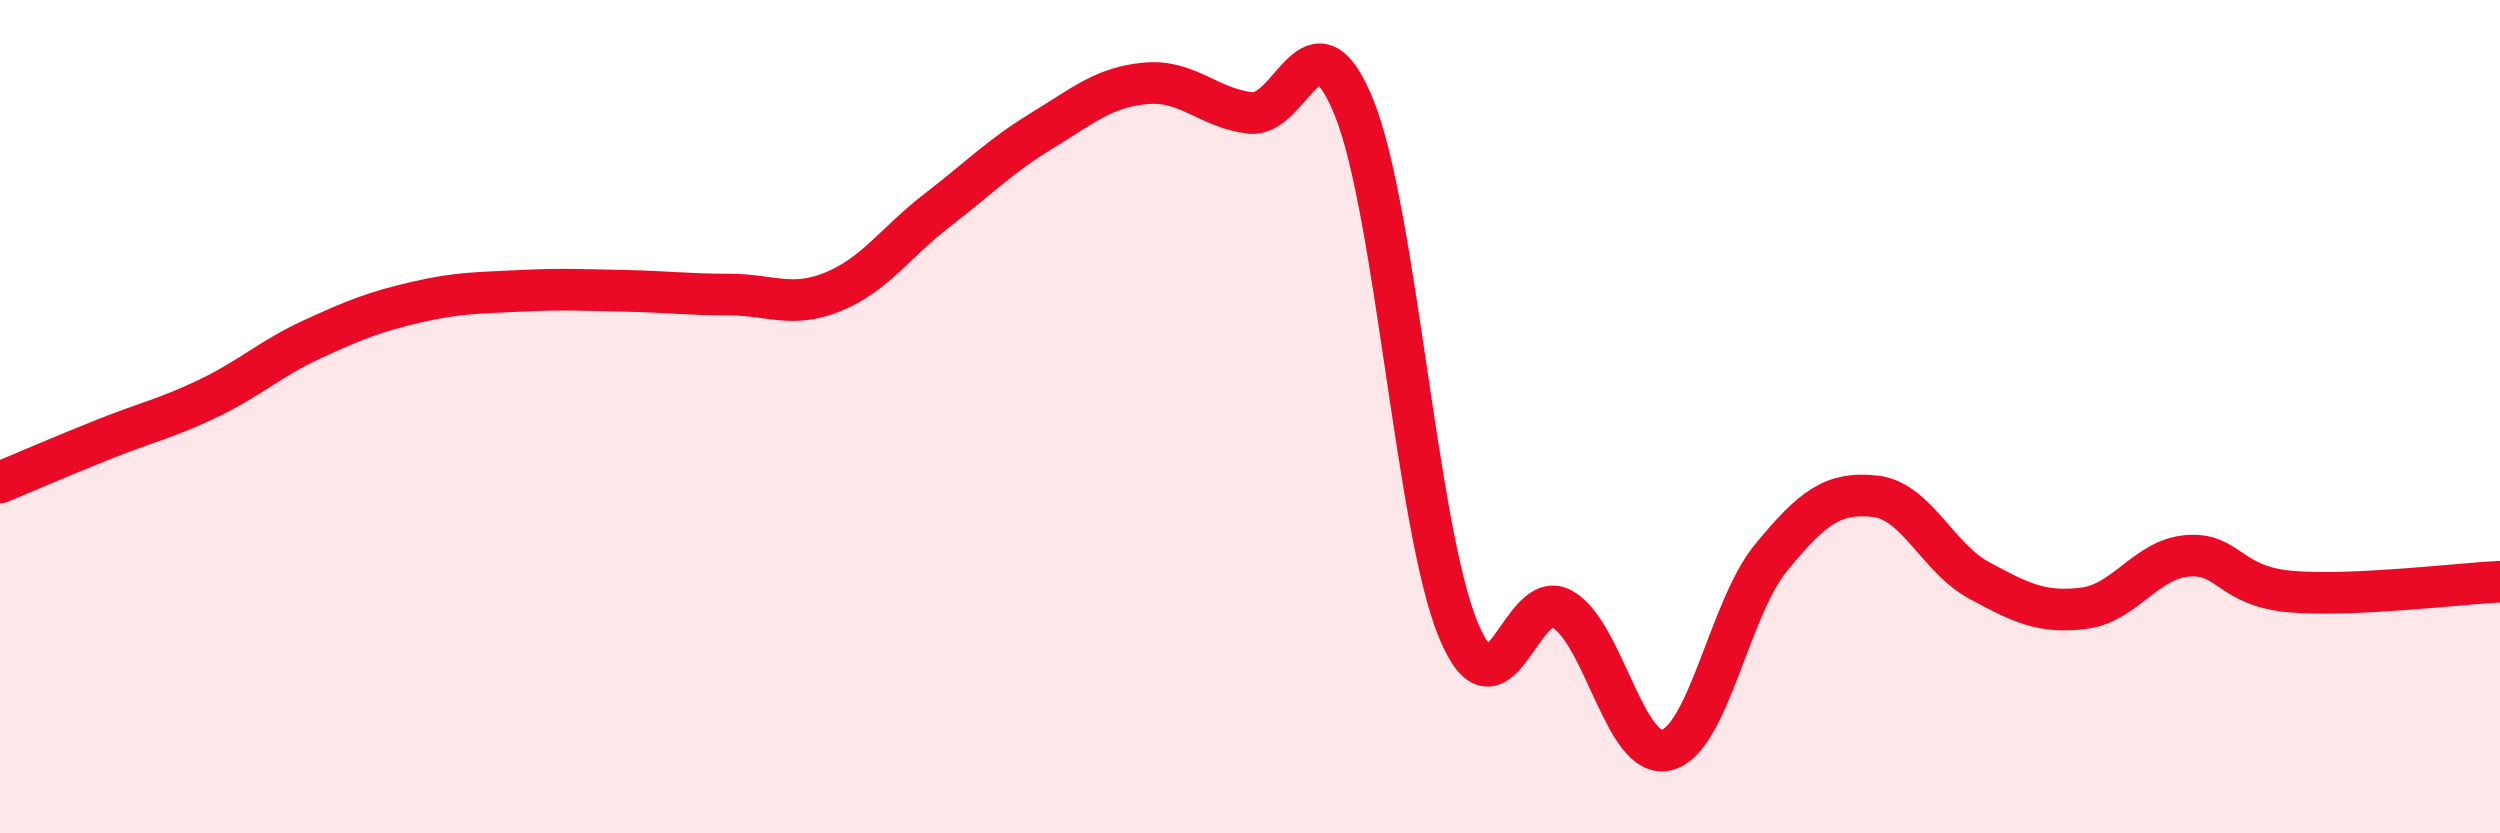
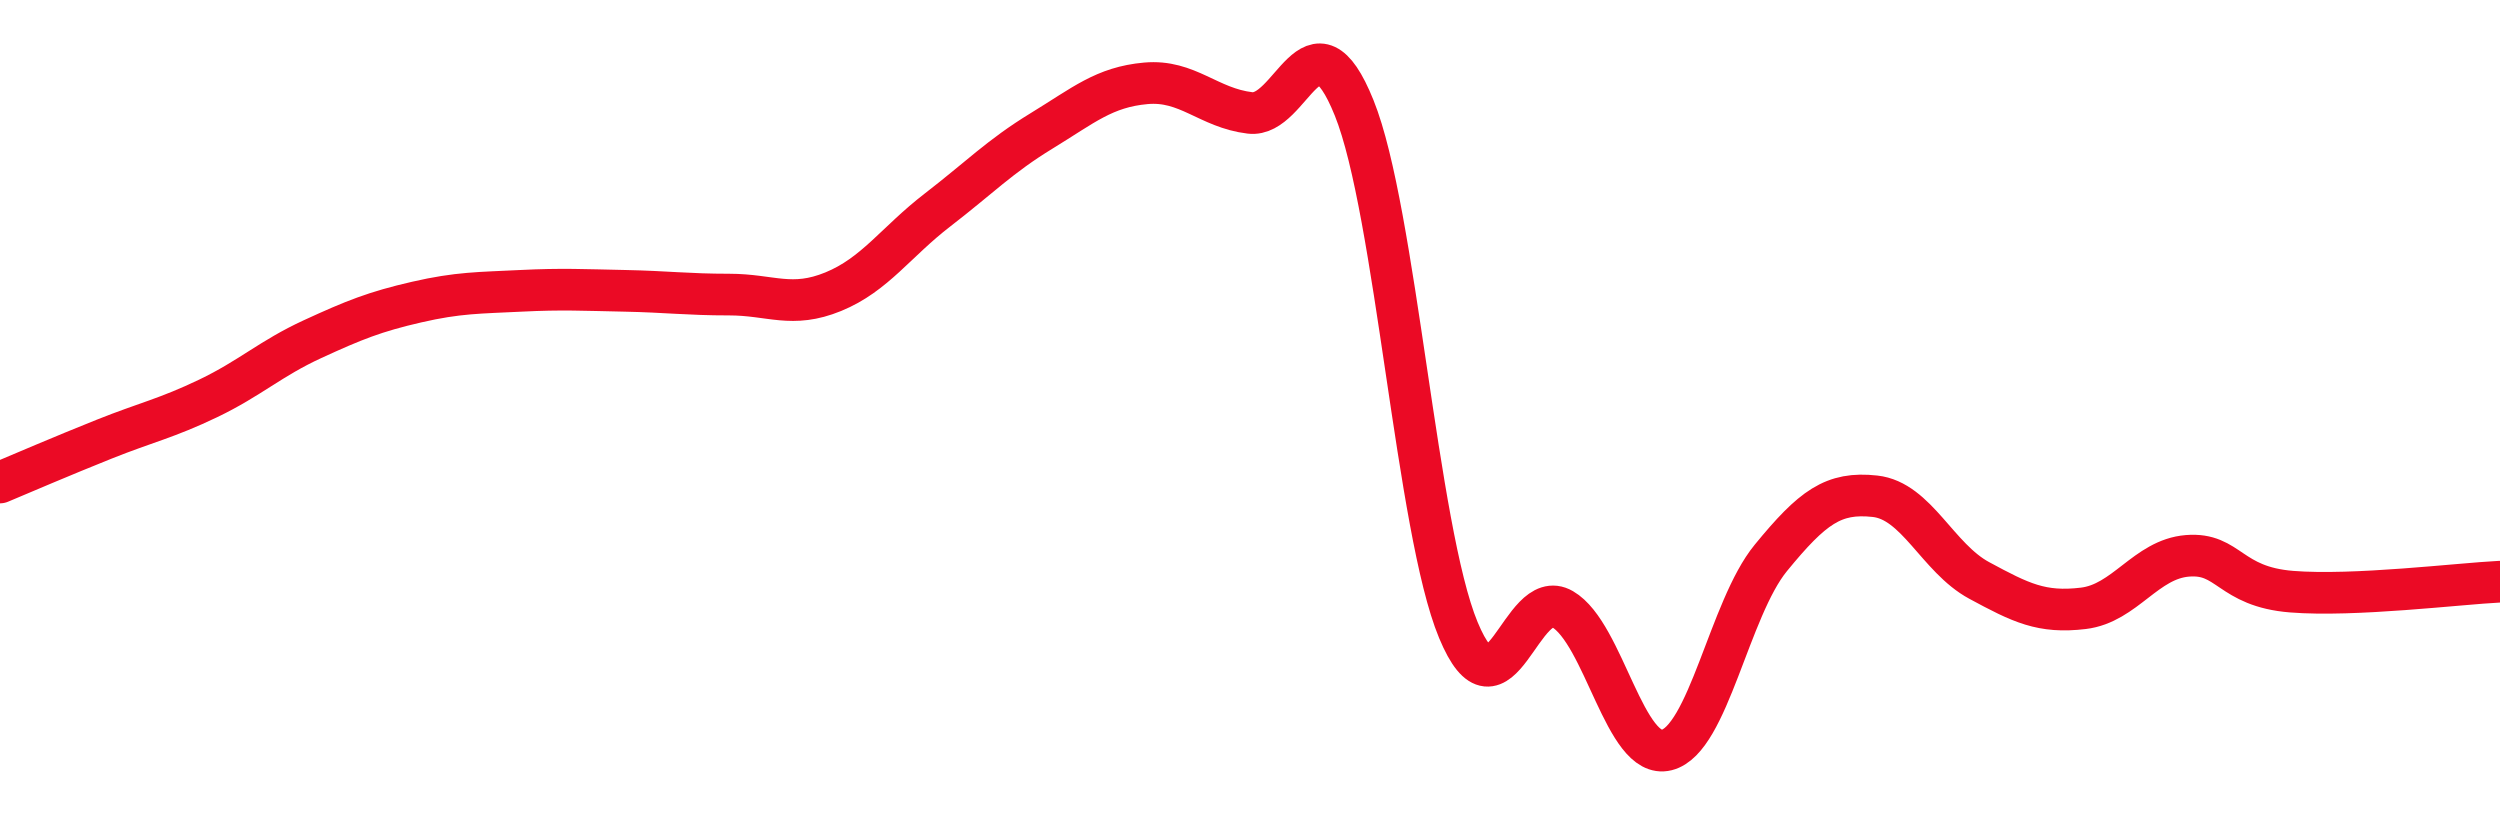
<svg xmlns="http://www.w3.org/2000/svg" width="60" height="20" viewBox="0 0 60 20">
-   <path d="M 0,11.58 C 0.5,11.37 1.5,10.94 2.5,10.54 C 3.5,10.14 4,10.04 5,9.56 C 6,9.08 6.5,8.6 7.5,8.14 C 8.5,7.68 9,7.48 10,7.25 C 11,7.02 11.5,7.03 12.5,6.98 C 13.5,6.93 14,6.96 15,6.98 C 16,7 16.5,7.07 17.5,7.07 C 18.5,7.07 19,7.41 20,7 C 21,6.59 21.5,5.81 22.5,5.04 C 23.5,4.27 24,3.75 25,3.14 C 26,2.53 26.5,2.09 27.5,2 C 28.5,1.91 29,2.59 30,2.71 C 31,2.83 31.5,0.11 32.5,2.59 C 33.5,5.07 34,12.71 35,15.12 C 36,17.53 36.5,14.04 37.5,14.62 C 38.5,15.2 39,18.25 40,18 C 41,17.75 41.5,14.61 42.5,13.39 C 43.5,12.17 44,11.8 45,11.91 C 46,12.02 46.5,13.39 47.5,13.93 C 48.5,14.47 49,14.72 50,14.6 C 51,14.48 51.5,13.42 52.5,13.34 C 53.5,13.26 53.5,14.08 55,14.2 C 56.5,14.32 59,14.01 60,13.96L60 20L0 20Z" fill="#EB0A25" opacity="0.1" stroke-linecap="round" stroke-linejoin="round" />
  <path d="M 0,11.58 C 0.5,11.37 1.5,10.94 2.5,10.54 C 3.5,10.14 4,10.04 5,9.56 C 6,9.08 6.5,8.6 7.5,8.14 C 8.5,7.68 9,7.48 10,7.25 C 11,7.02 11.5,7.03 12.5,6.98 C 13.5,6.93 14,6.96 15,6.98 C 16,7 16.5,7.07 17.5,7.07 C 18.5,7.07 19,7.41 20,7 C 21,6.59 21.5,5.81 22.5,5.04 C 23.5,4.27 24,3.75 25,3.14 C 26,2.53 26.5,2.09 27.5,2 C 28.5,1.91 29,2.59 30,2.71 C 31,2.83 31.5,0.11 32.5,2.59 C 33.5,5.07 34,12.71 35,15.12 C 36,17.53 36.5,14.04 37.5,14.62 C 38.5,15.2 39,18.25 40,18 C 41,17.75 41.5,14.61 42.5,13.39 C 43.5,12.17 44,11.8 45,11.91 C 46,12.02 46.5,13.39 47.5,13.93 C 48.5,14.47 49,14.72 50,14.6 C 51,14.48 51.5,13.42 52.5,13.34 C 53.5,13.26 53.5,14.08 55,14.2 C 56.5,14.32 59,14.01 60,13.96" stroke="#EB0A25" stroke-width="1" fill="none" stroke-linecap="round" stroke-linejoin="round" />
</svg>